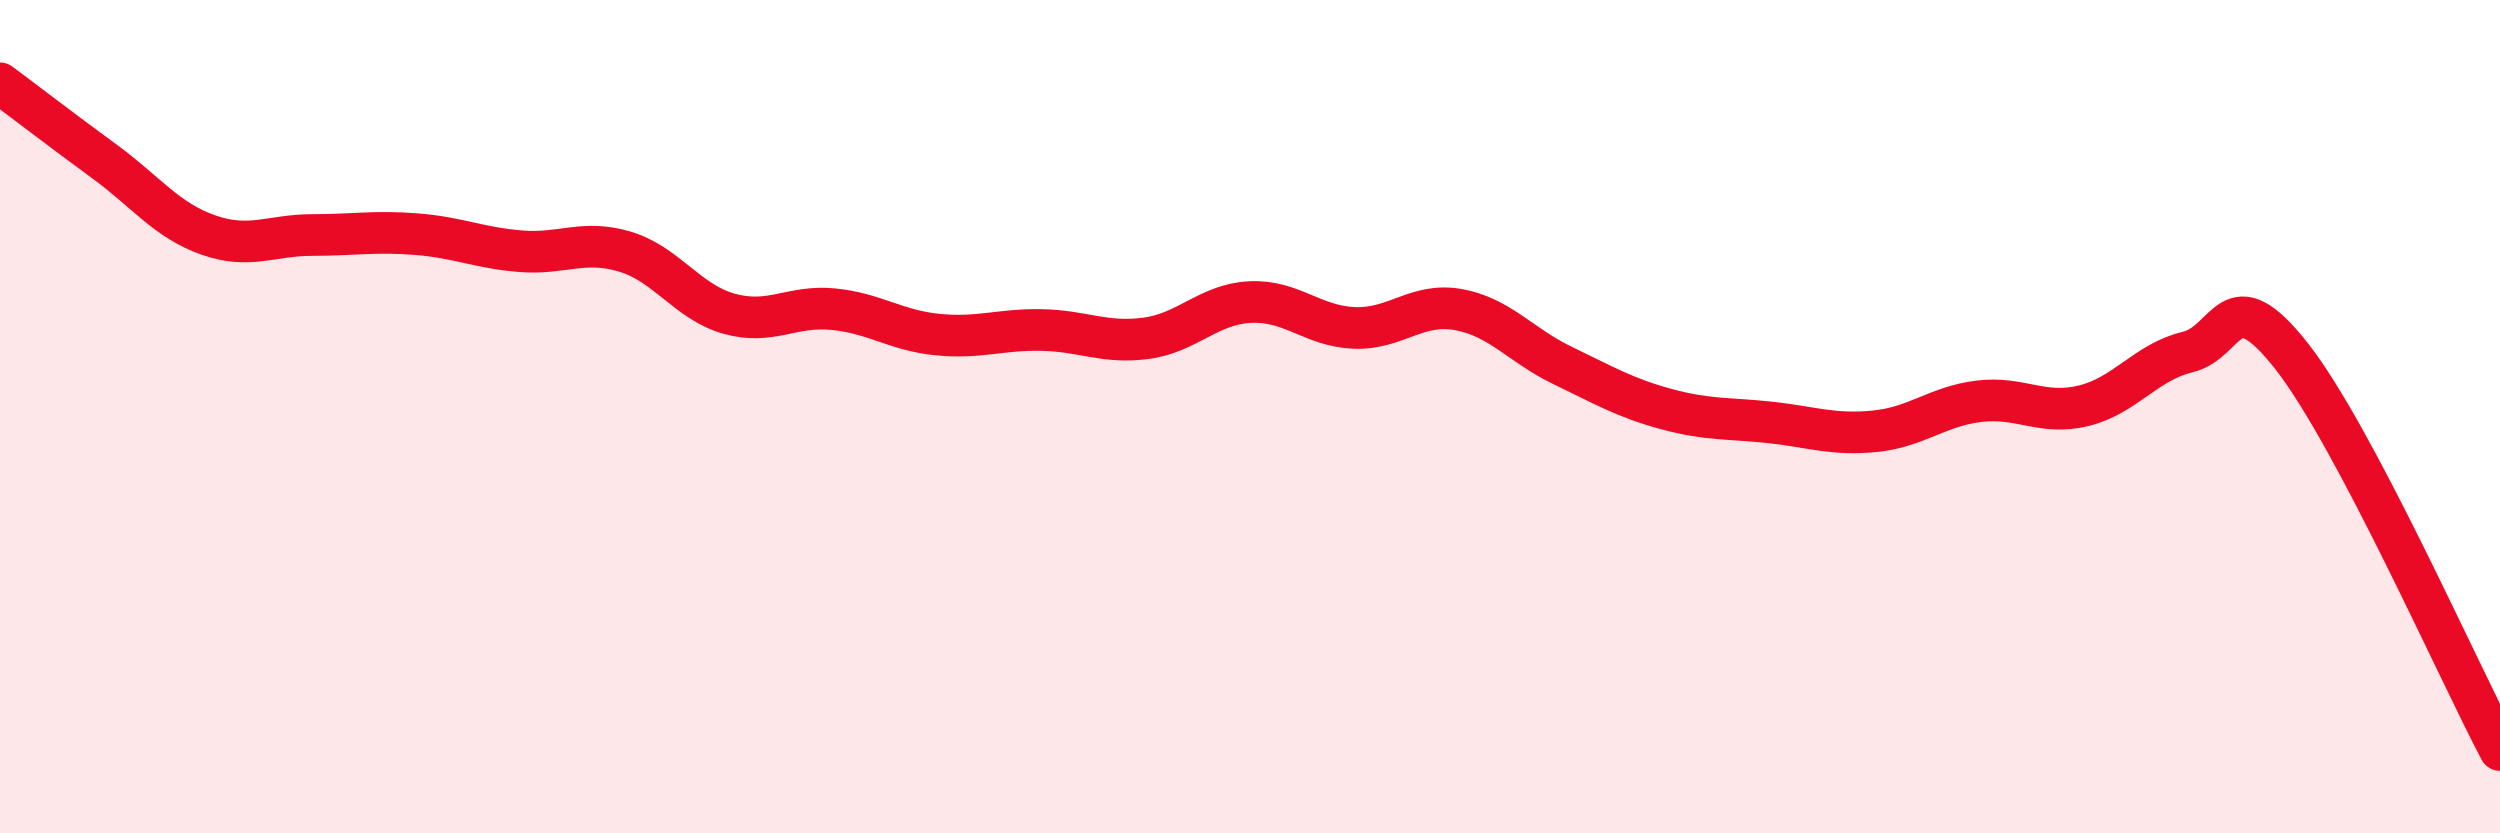
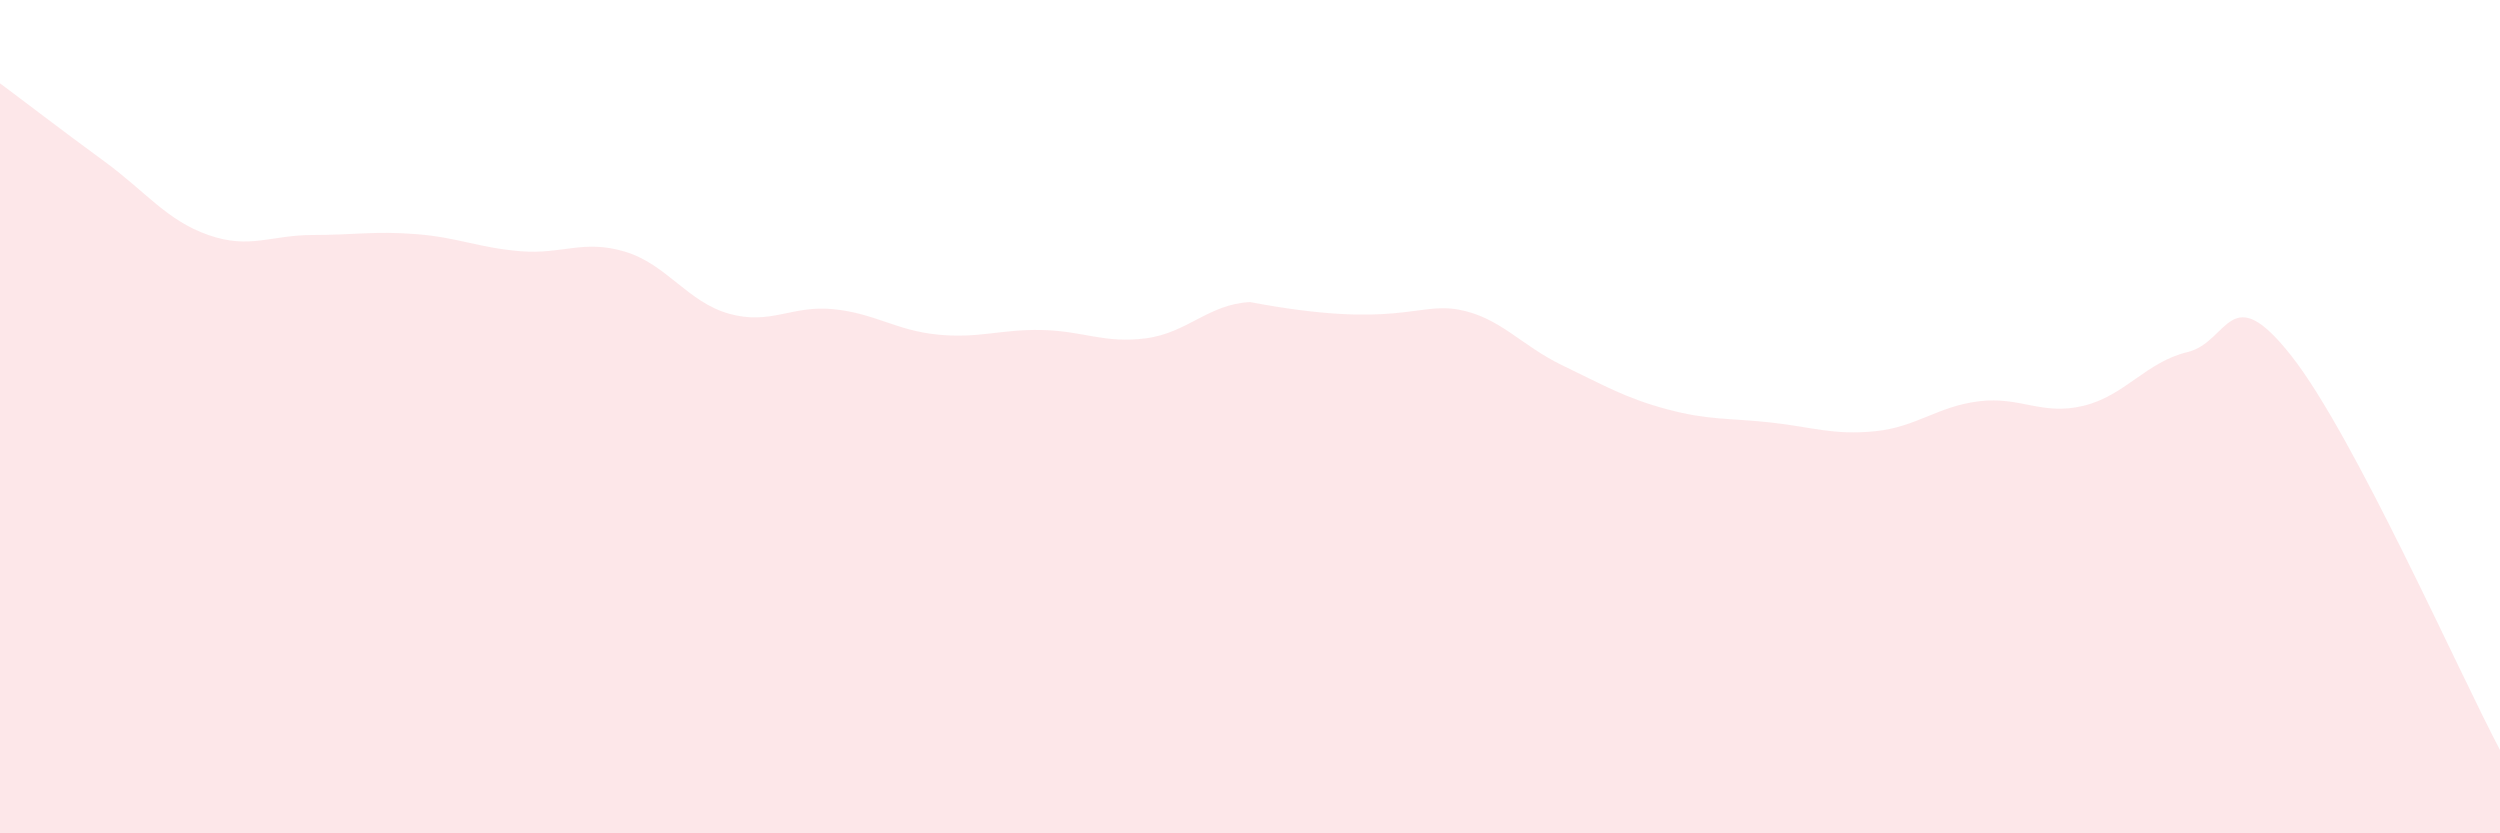
<svg xmlns="http://www.w3.org/2000/svg" width="60" height="20" viewBox="0 0 60 20">
-   <path d="M 0,2 C 0.5,2.37 1.5,3.14 2.5,3.87 C 3.5,4.6 4,5.29 5,5.64 C 6,5.99 6.5,5.64 7.5,5.64 C 8.5,5.64 9,5.54 10,5.62 C 11,5.7 11.5,5.95 12.5,6.03 C 13.5,6.11 14,5.74 15,6.04 C 16,6.34 16.5,7.25 17.5,7.53 C 18.5,7.81 19,7.32 20,7.42 C 21,7.52 21.5,7.93 22.5,8.03 C 23.5,8.13 24,7.9 25,7.92 C 26,7.94 26.5,8.25 27.5,8.12 C 28.5,7.99 29,7.3 30,7.25 C 31,7.2 31.5,7.83 32.5,7.87 C 33.5,7.91 34,7.25 35,7.43 C 36,7.61 36.5,8.29 37.5,8.77 C 38.5,9.25 39,9.55 40,9.82 C 41,10.09 41.5,10.03 42.5,10.14 C 43.5,10.25 44,10.45 45,10.35 C 46,10.25 46.5,9.75 47.5,9.63 C 48.5,9.51 49,9.98 50,9.74 C 51,9.5 51.5,8.69 52.5,8.45 C 53.5,8.21 53.5,6.64 55,8.55 C 56.5,10.46 59,16.11 60,18L60 20L0 20Z" fill="#EB0A25" opacity="0.1" stroke-linecap="round" stroke-linejoin="round" />
-   <path d="M 0,2 C 0.5,2.37 1.5,3.14 2.5,3.87 C 3.5,4.6 4,5.29 5,5.64 C 6,5.99 6.5,5.64 7.5,5.64 C 8.5,5.64 9,5.54 10,5.62 C 11,5.7 11.5,5.95 12.5,6.03 C 13.5,6.11 14,5.74 15,6.04 C 16,6.34 16.5,7.25 17.5,7.53 C 18.5,7.81 19,7.32 20,7.42 C 21,7.52 21.5,7.93 22.5,8.03 C 23.5,8.13 24,7.9 25,7.92 C 26,7.94 26.5,8.25 27.5,8.12 C 28.5,7.99 29,7.3 30,7.25 C 31,7.2 31.5,7.83 32.5,7.87 C 33.5,7.91 34,7.25 35,7.43 C 36,7.61 36.5,8.29 37.5,8.77 C 38.5,9.25 39,9.55 40,9.82 C 41,10.09 41.5,10.03 42.5,10.14 C 43.5,10.25 44,10.45 45,10.35 C 46,10.25 46.5,9.75 47.5,9.63 C 48.5,9.51 49,9.98 50,9.74 C 51,9.5 51.5,8.69 52.5,8.45 C 53.5,8.21 53.5,6.64 55,8.55 C 56.5,10.46 59,16.11 60,18" stroke="#EB0A25" stroke-width="1" fill="none" stroke-linecap="round" stroke-linejoin="round" />
+   <path d="M 0,2 C 0.5,2.37 1.5,3.14 2.5,3.87 C 3.5,4.6 4,5.29 5,5.64 C 6,5.99 6.5,5.64 7.5,5.64 C 8.5,5.64 9,5.54 10,5.62 C 11,5.7 11.5,5.95 12.5,6.03 C 13.5,6.11 14,5.74 15,6.04 C 16,6.34 16.5,7.25 17.5,7.53 C 18.5,7.81 19,7.32 20,7.42 C 21,7.52 21.5,7.93 22.5,8.03 C 23.5,8.13 24,7.9 25,7.92 C 26,7.94 26.5,8.25 27.5,8.12 C 28.5,7.99 29,7.3 30,7.25 C 33.5,7.91 34,7.25 35,7.43 C 36,7.61 36.5,8.29 37.5,8.77 C 38.5,9.25 39,9.55 40,9.82 C 41,10.09 41.5,10.03 42.5,10.14 C 43.5,10.25 44,10.45 45,10.35 C 46,10.25 46.5,9.75 47.5,9.63 C 48.5,9.51 49,9.98 50,9.74 C 51,9.5 51.5,8.69 52.5,8.45 C 53.5,8.21 53.5,6.64 55,8.55 C 56.5,10.46 59,16.11 60,18L60 20L0 20Z" fill="#EB0A25" opacity="0.1" stroke-linecap="round" stroke-linejoin="round" />
</svg>